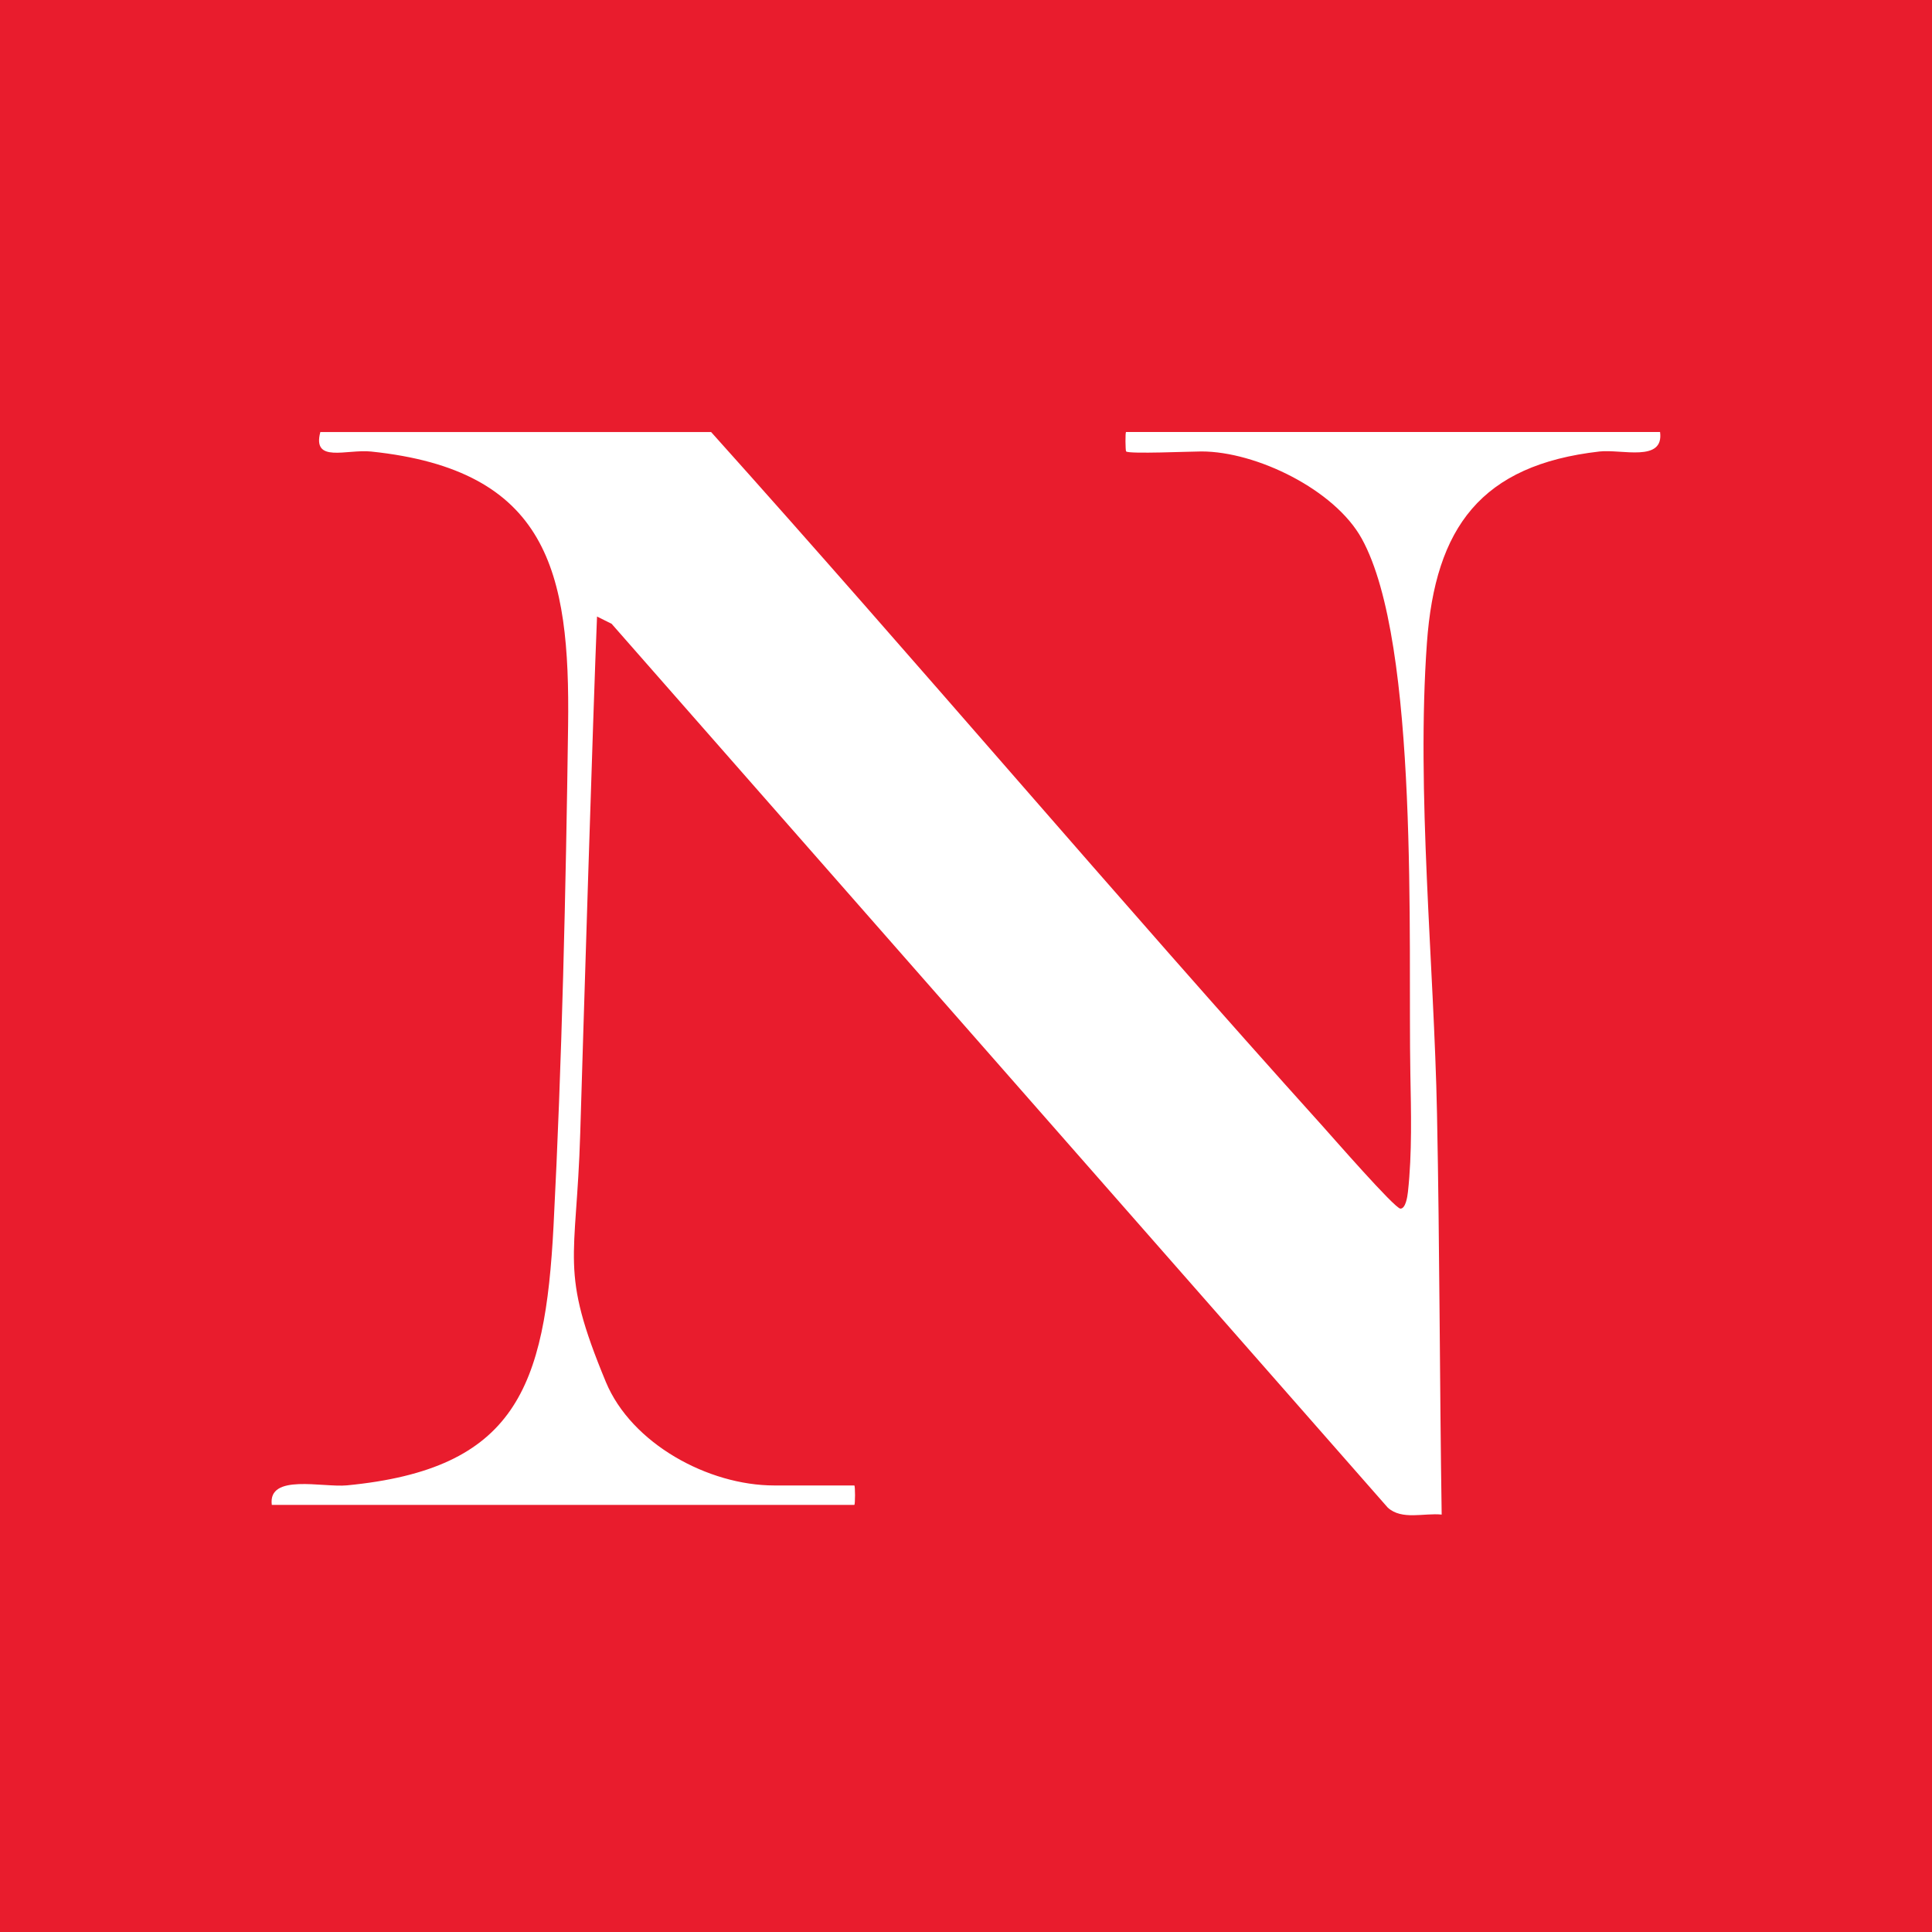
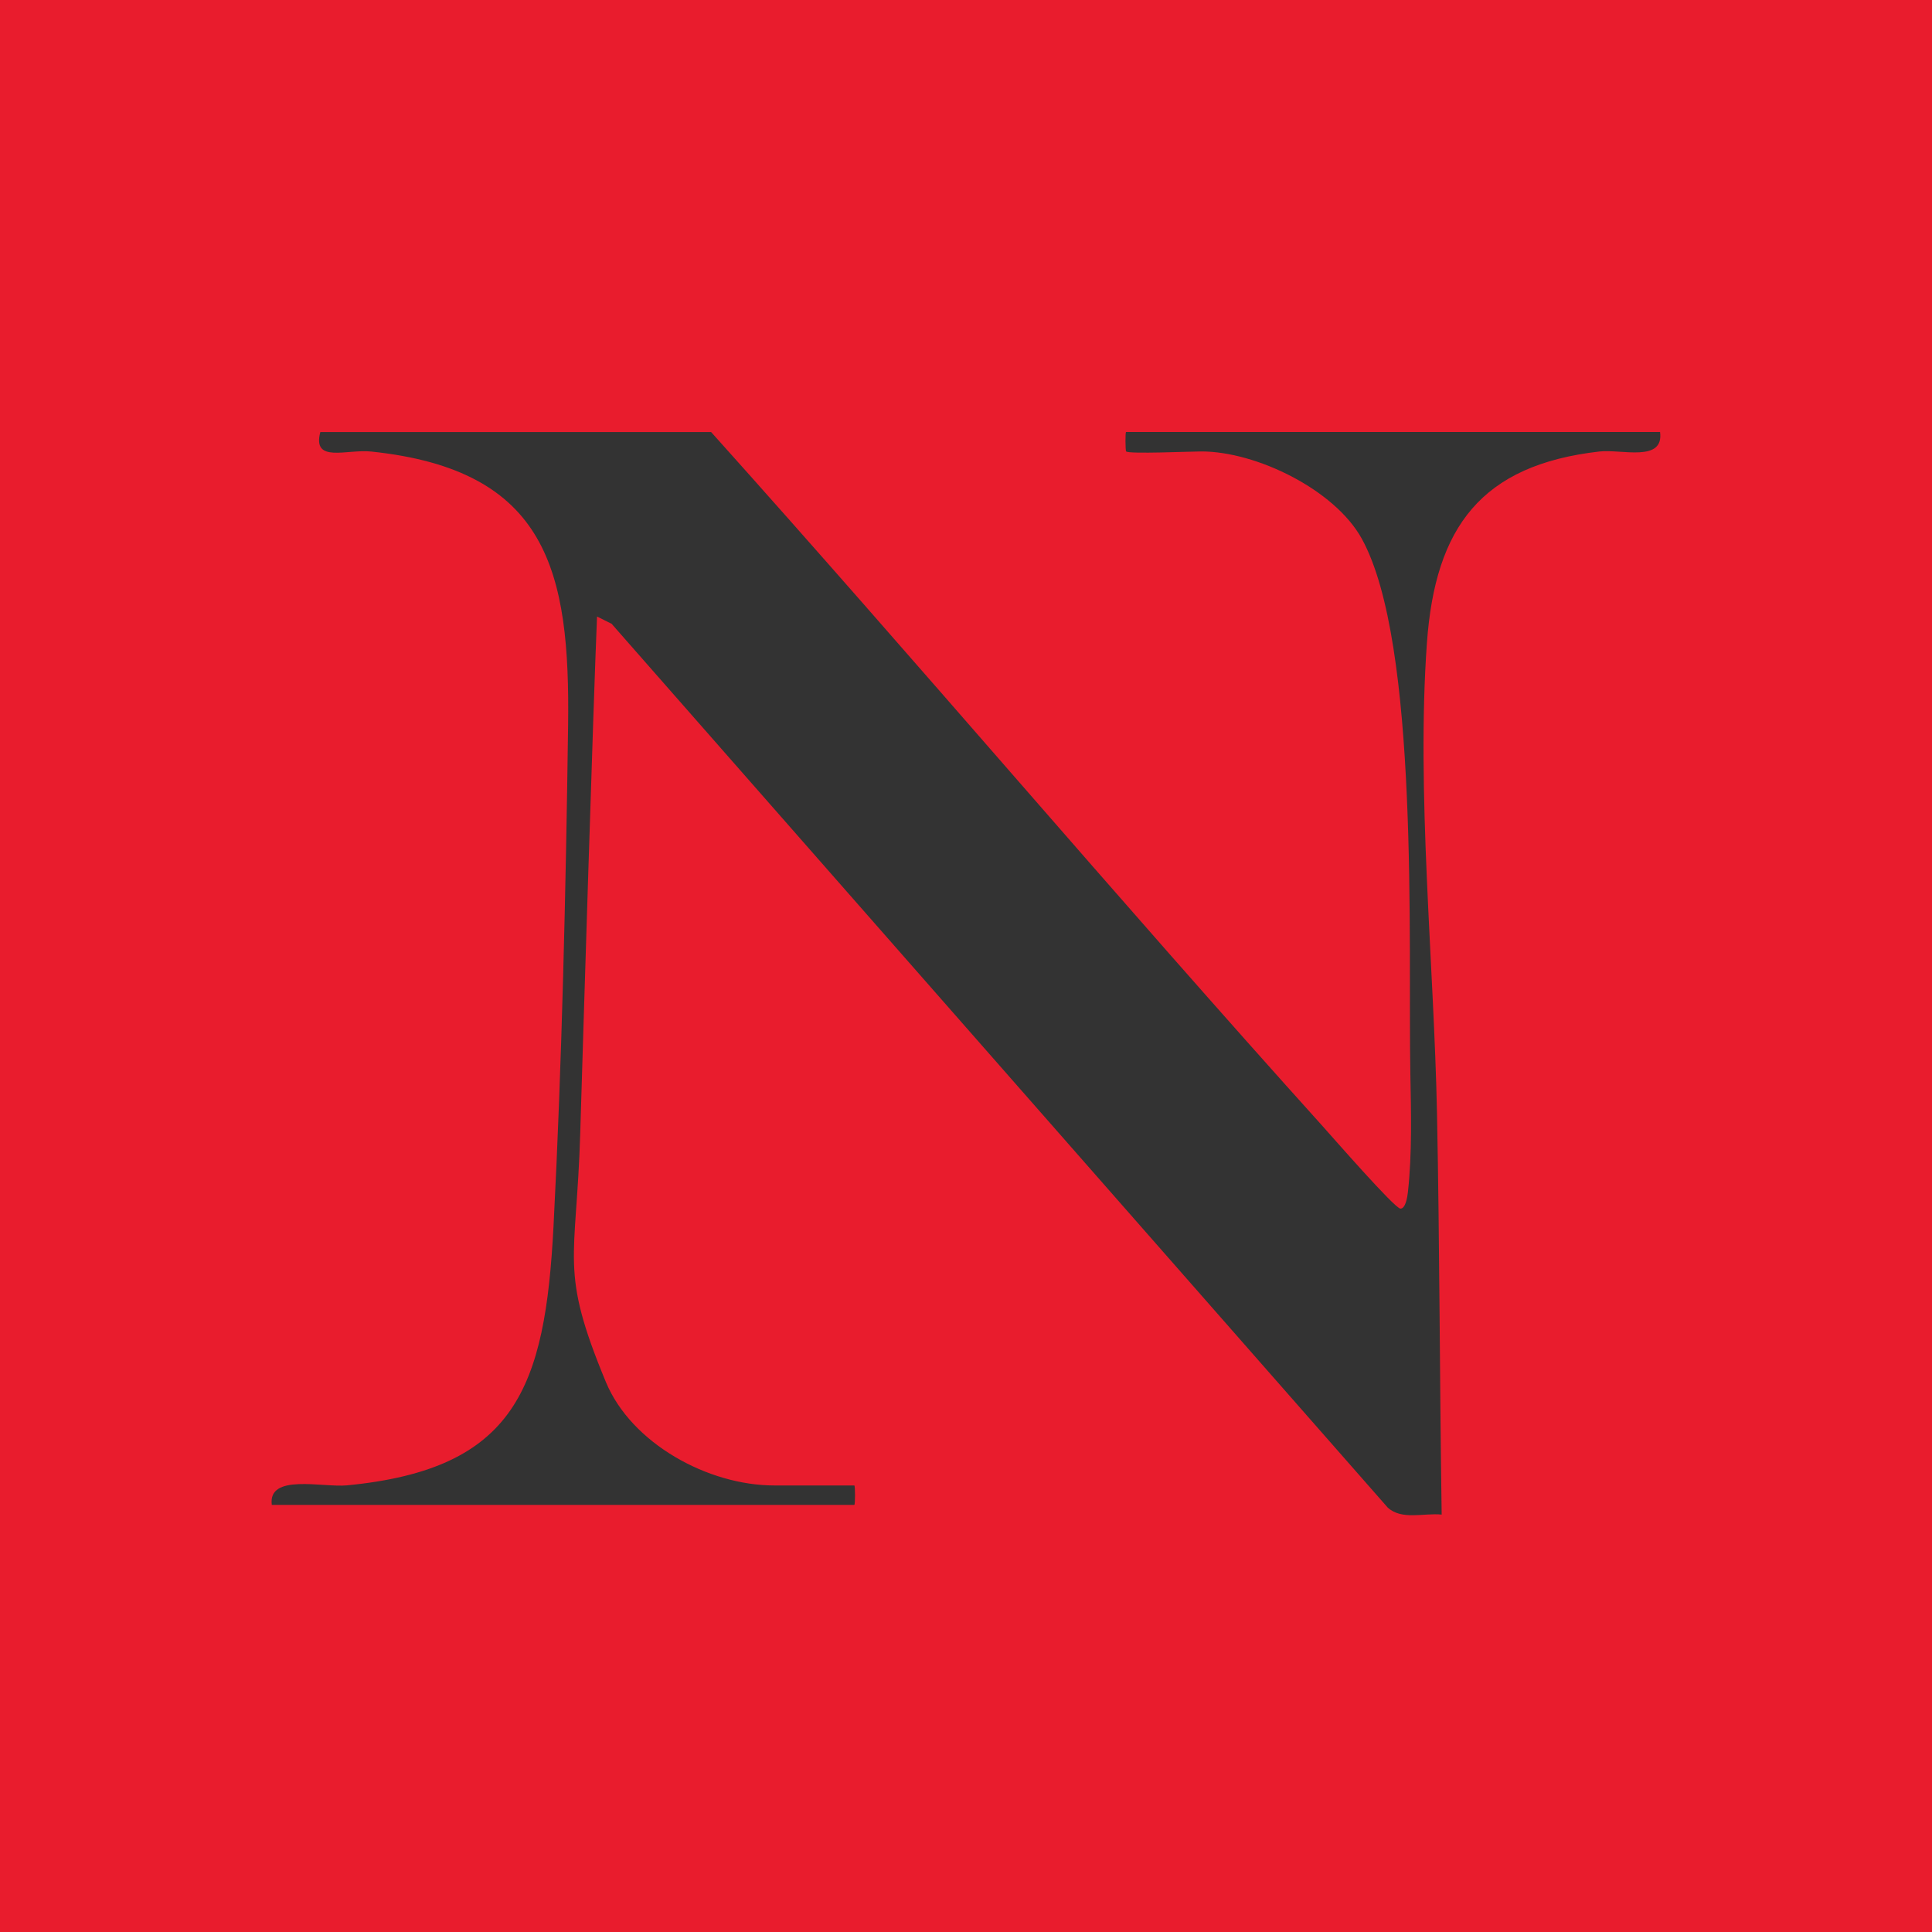
<svg xmlns="http://www.w3.org/2000/svg" id="Ebene_1" version="1.1" viewBox="0 0 398 398">
  <rect x="0" y="0" width="398" height="398" fill="#333333" stroke="none" />
  <defs>
    <style>
      .st0 {
        fill: #fff;
        stroke: #000;
        stroke-miterlimit: 10;
      }

      .st1 {
        fill: #e91c2d;
      }
    </style>
  </defs>
-   <rect class="st0" y="0" width="398" height="398" />
  <path class="st1" d="M398,0v398H0V0h398ZM232,93c.54.56,13.28,0,15.5,0,11.31,0,27.47,7.88,33.03,17.97,11.92,21.6,9.51,83.35,10.01,110.27.14,7.57.38,16.35-.5,24.31-.11,1.01-.48,3.45-1.55,3.43-1.17-.02-14-14.74-16.01-16.97-42.52-47.17-83.57-95.74-125.99-143.01h-80.5c-1.72,6.49,5.42,3.49,10.48,4.02,36.4,3.8,40.99,24.67,40.56,56.53-.45,33.38-1.27,69.62-3,103s-7.82,50.09-42.56,53.44c-4.99.48-16.32-2.5-15.48,4.02h120c.2,0,.2-4,0-4h-16.5c-13.59,0-29.41-8.62-34.68-21.32-9.66-23.28-6.07-24.65-5.28-51.24.55-18.48,2.68-87.96,3.46-106.44l3,1.49,159.91,182.09c2.92,2.62,7.42,1.05,11.09,1.42-.42-27.5-.41-55.04-.96-82.55-.62-30.97-4.28-66.37-2.08-97,1.71-23.87,11.18-36.67,35.55-39.45,4.53-.52,13.32,2.3,12.48-4.02h-110c-.2,0-.14,3.86,0,4h.02Z" />
</svg>